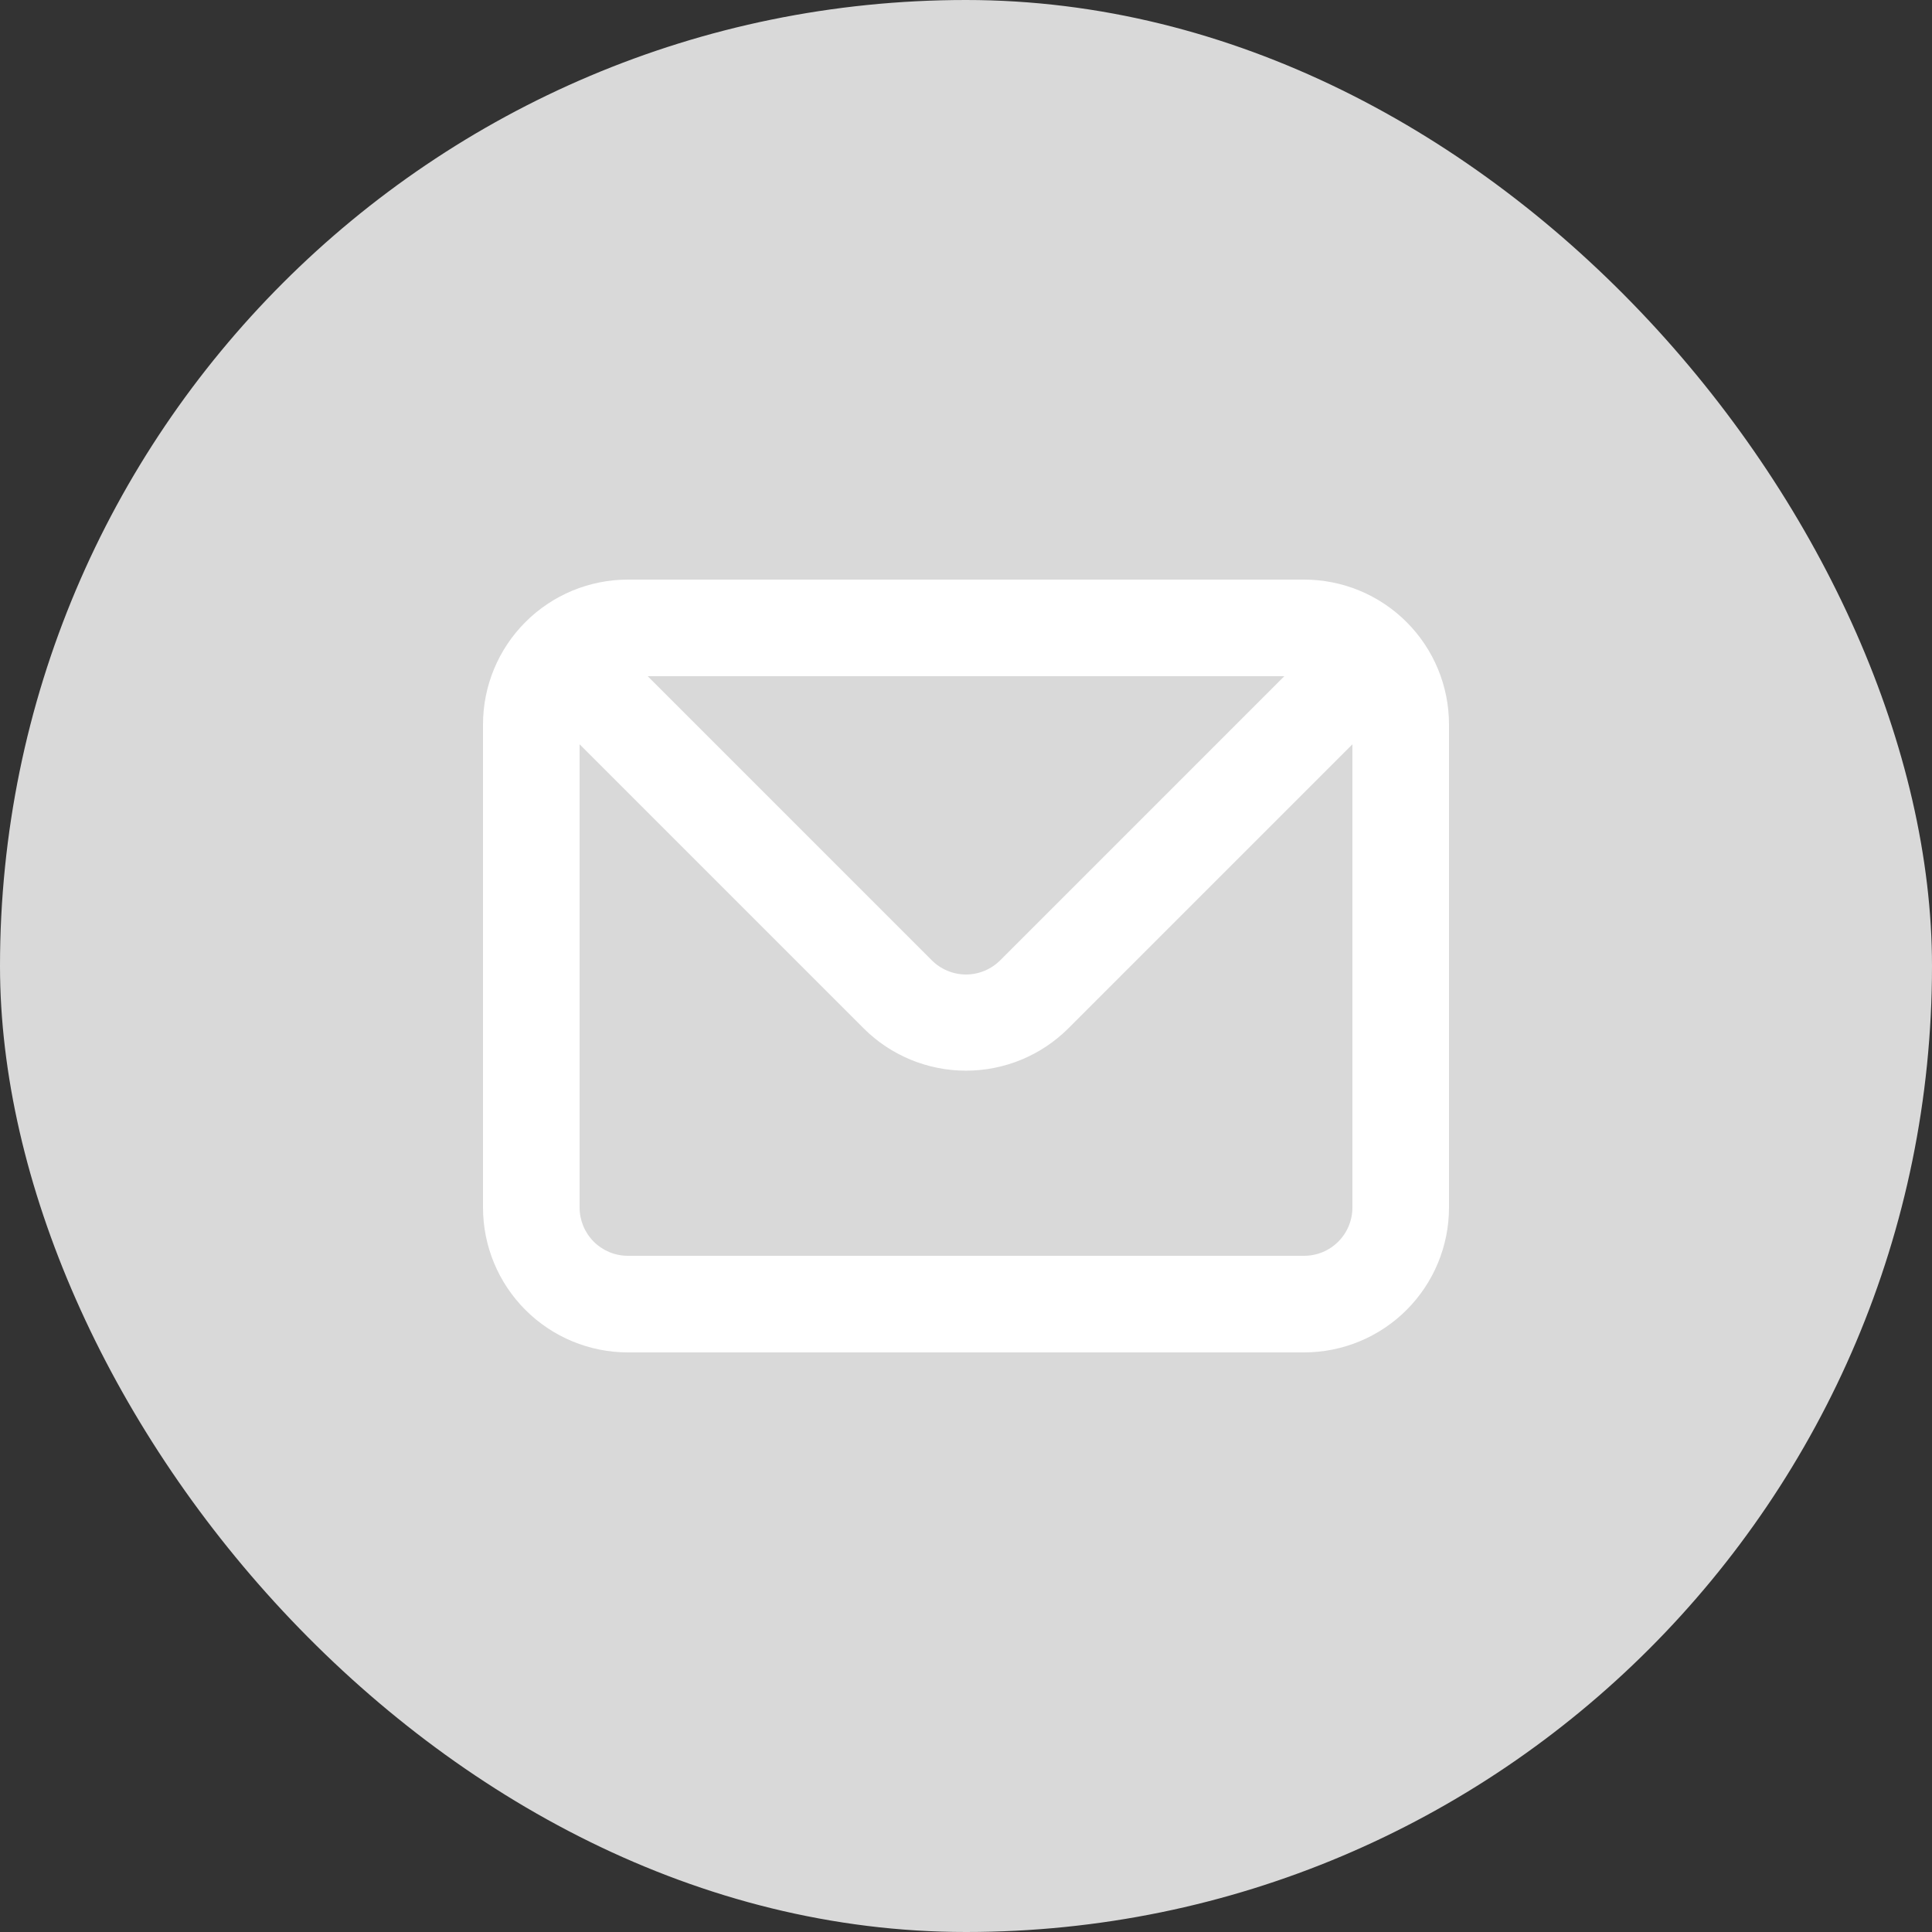
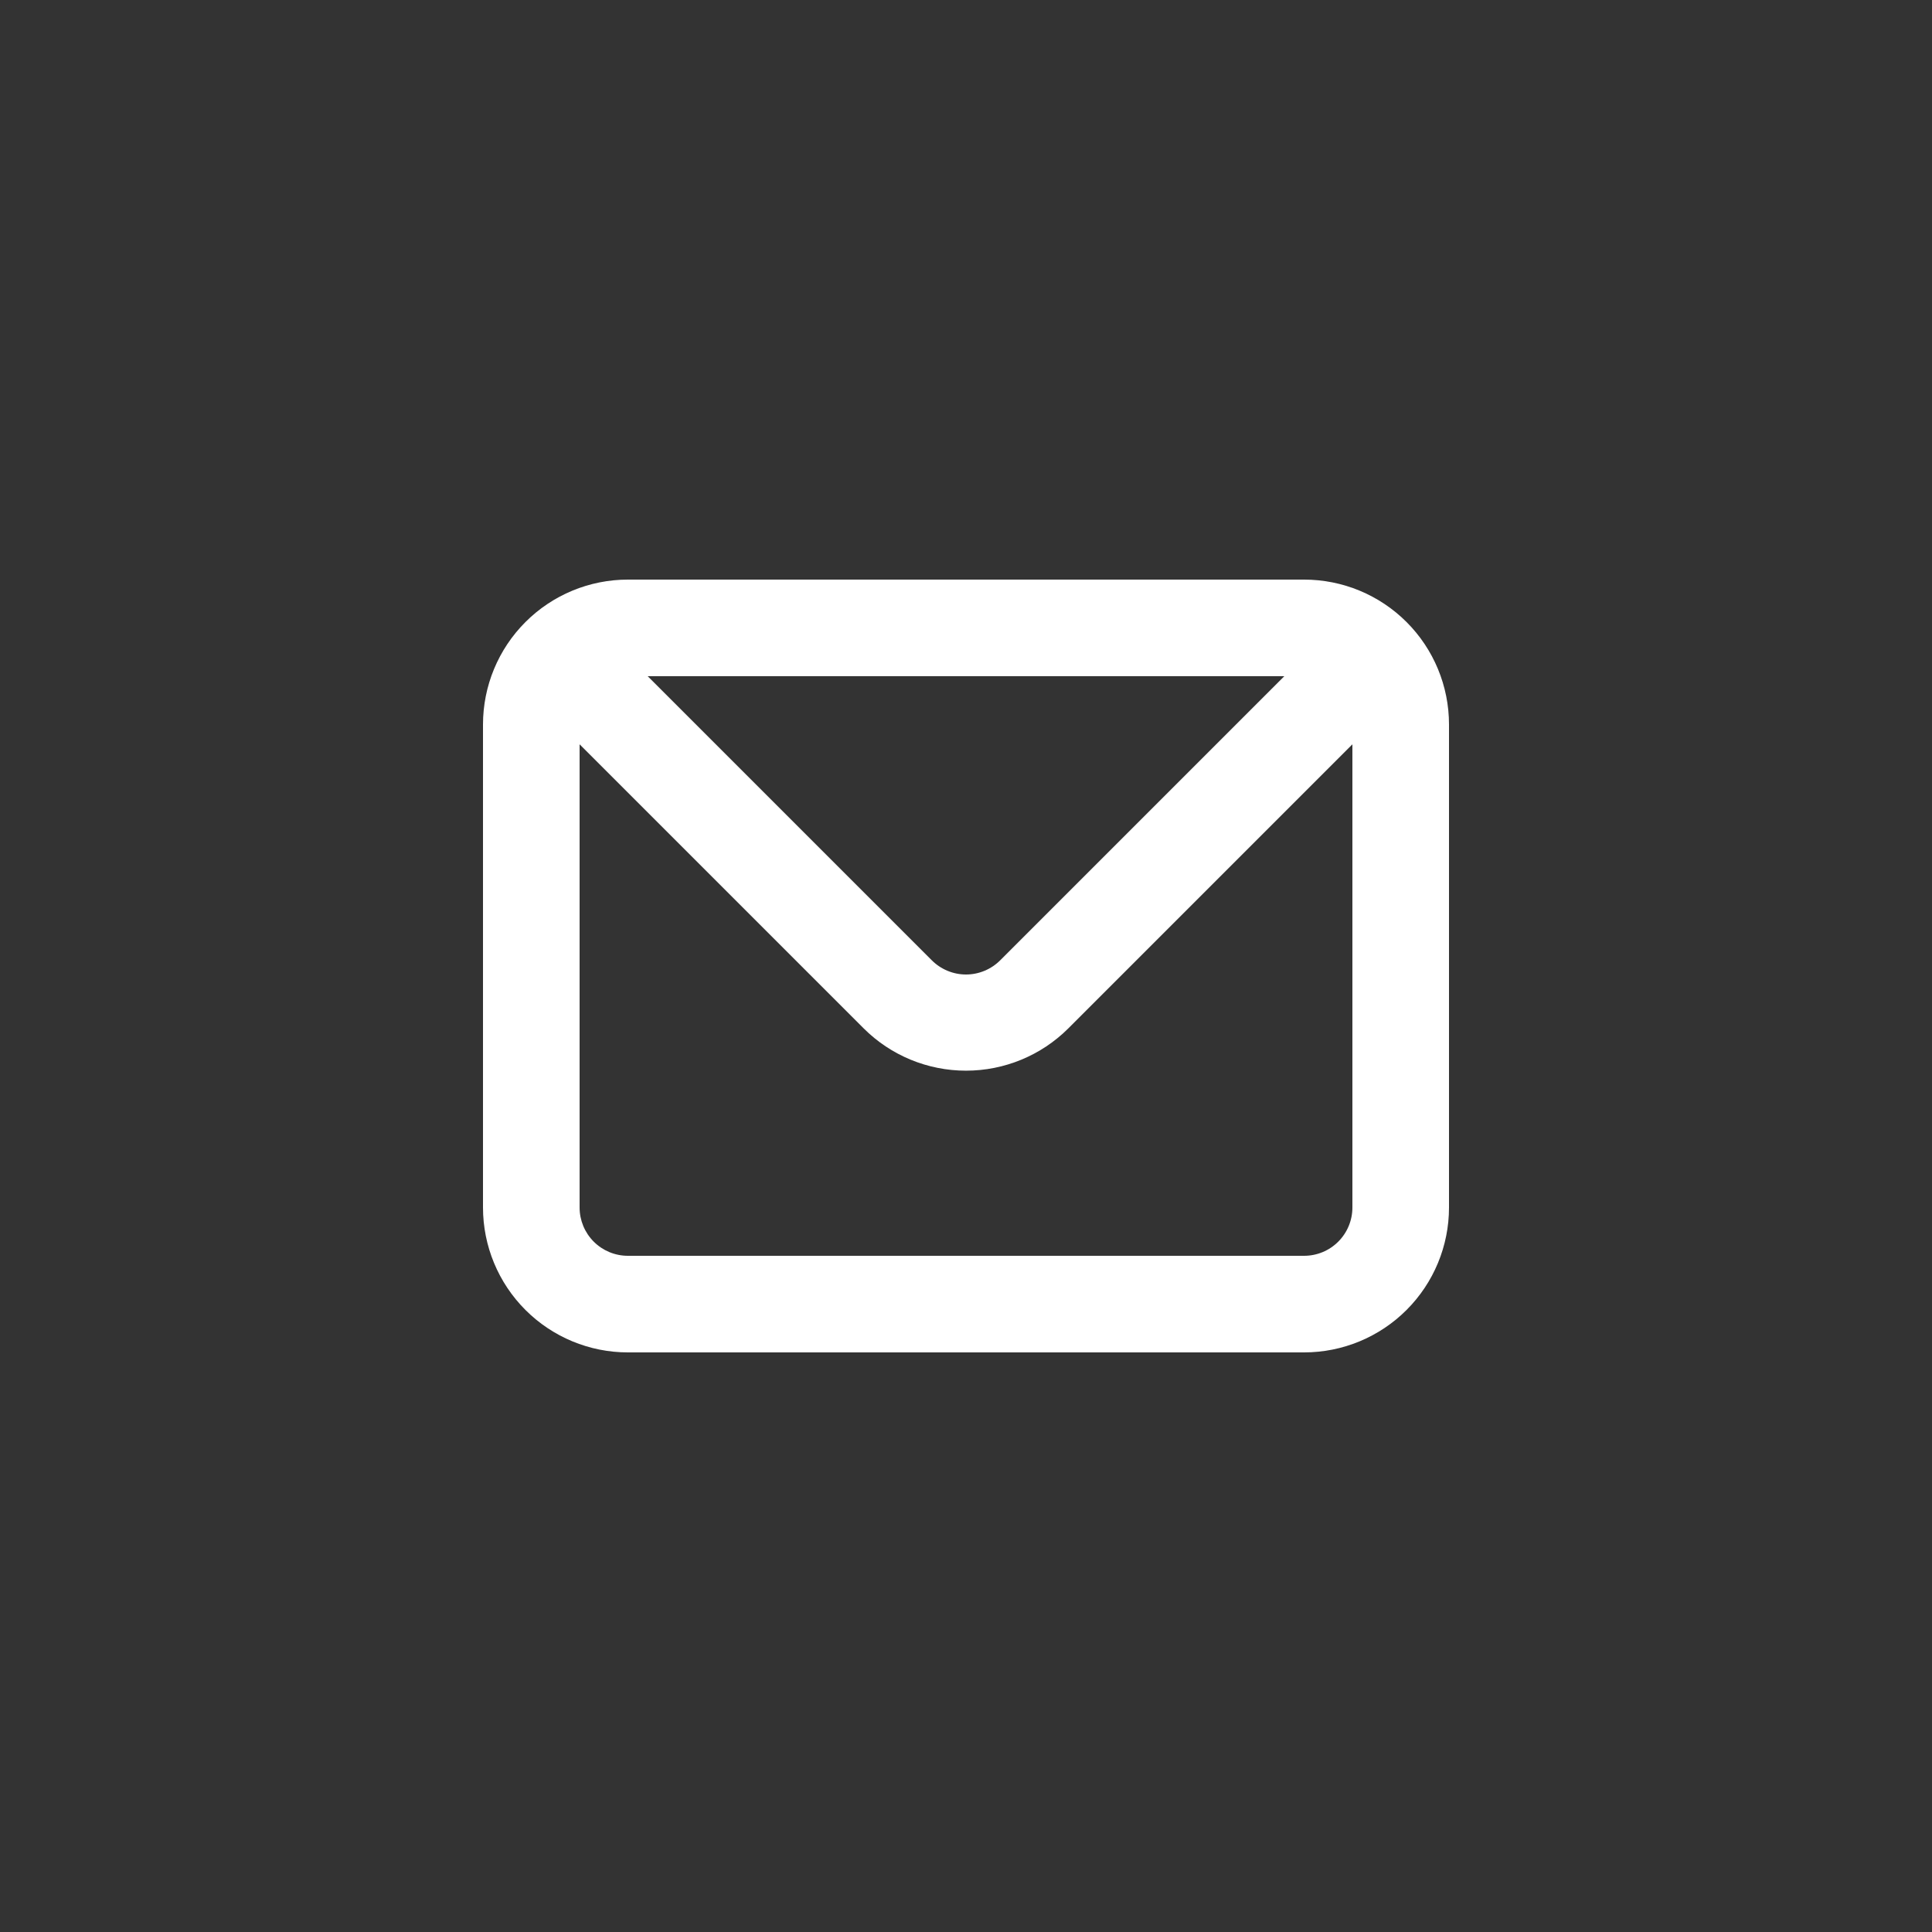
<svg xmlns="http://www.w3.org/2000/svg" width="100" height="100" viewBox="0 0 100 100" fill="none">
  <rect x="0" y="0" width="100" height="100" fill="#333333" stroke="none" />
-   <rect width="100" height="100" rx="50" fill="#D9D9D9" />
  <path d="M67.5 30H32.5C30.511 30 28.603 30.79 27.197 32.197C25.79 33.603 25 35.511 25 37.5V62.5C25 64.489 25.79 66.397 27.197 67.803C28.603 69.21 30.511 70 32.5 70H67.5C69.489 70 71.397 69.21 72.803 67.803C74.21 66.397 75 64.489 75 62.5V37.5C75 35.511 74.21 33.603 72.803 32.197C71.397 30.79 69.489 30 67.5 30ZM66.475 35L51.775 49.7C51.543 49.934 51.266 50.12 50.961 50.247C50.657 50.374 50.33 50.44 50 50.44C49.67 50.44 49.343 50.374 49.039 50.247C48.734 50.12 48.457 49.934 48.225 49.7L33.525 35H66.475ZM70 62.5C70 63.163 69.737 63.799 69.268 64.268C68.799 64.737 68.163 65 67.5 65H32.5C31.837 65 31.201 64.737 30.732 64.268C30.263 63.799 30 63.163 30 62.5V38.525L44.7 53.225C46.106 54.63 48.013 55.418 50 55.418C51.987 55.418 53.894 54.63 55.3 53.225L70 38.525V62.5Z" fill="white" />
</svg>